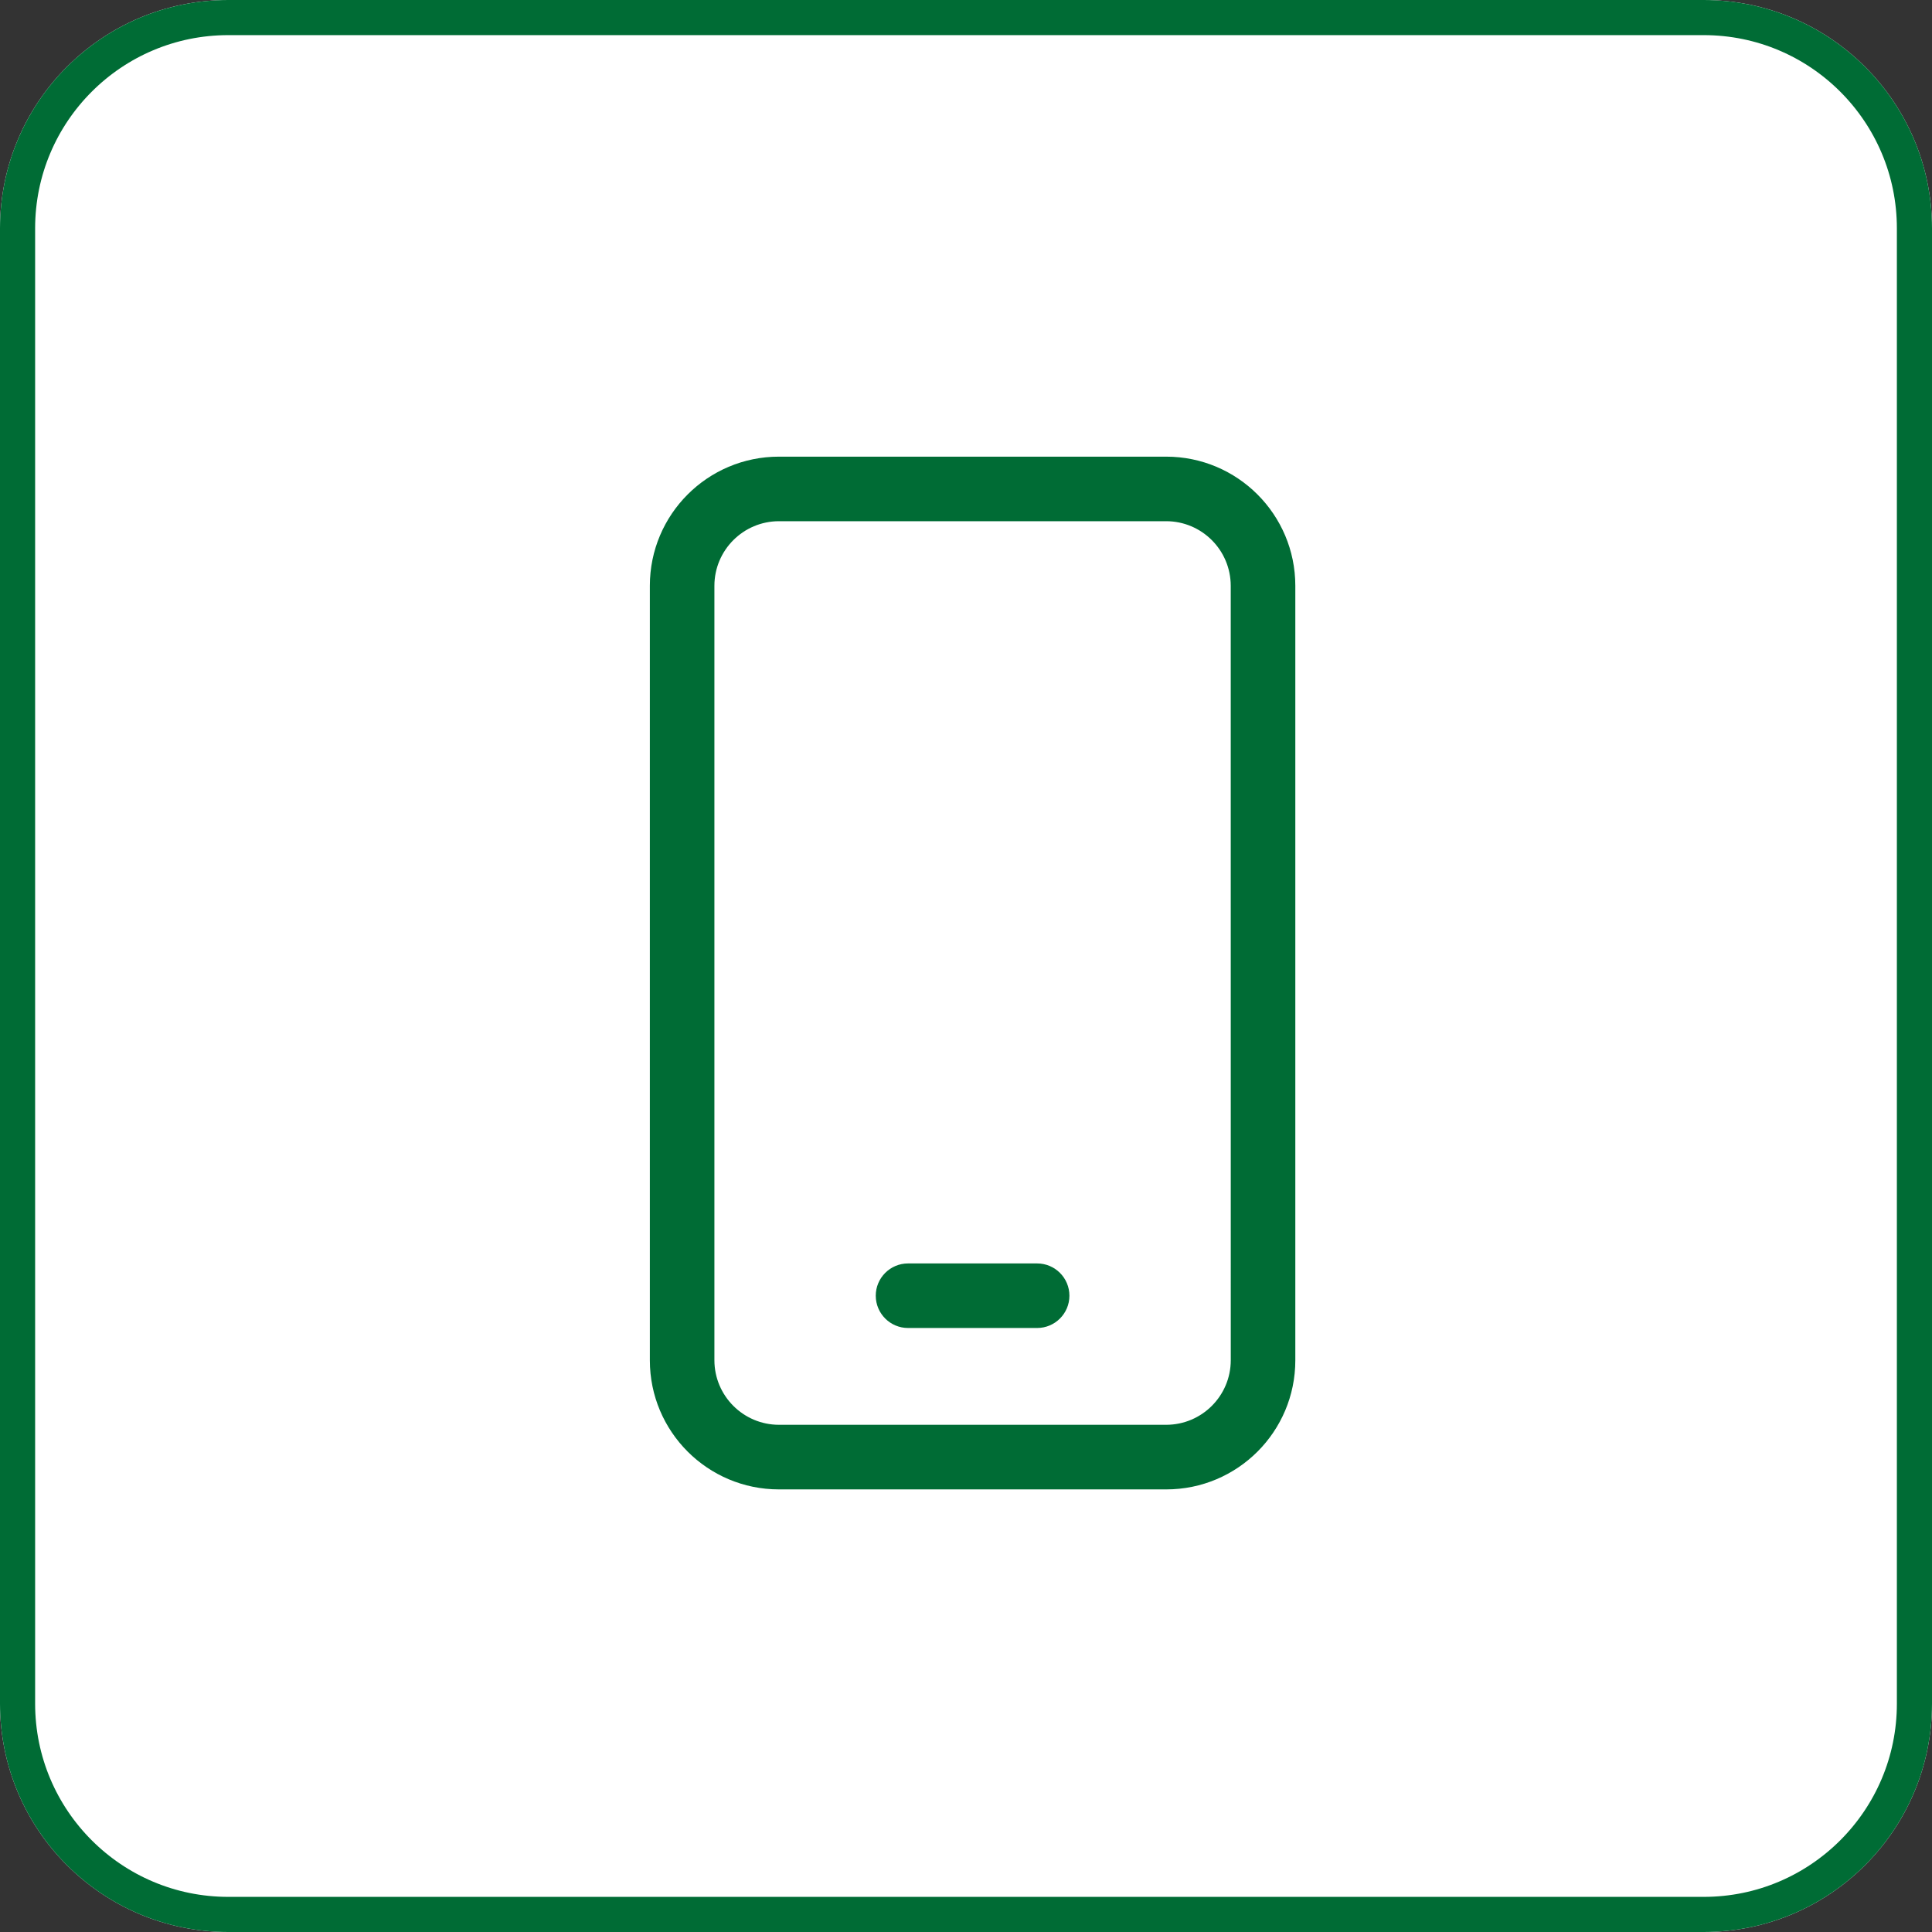
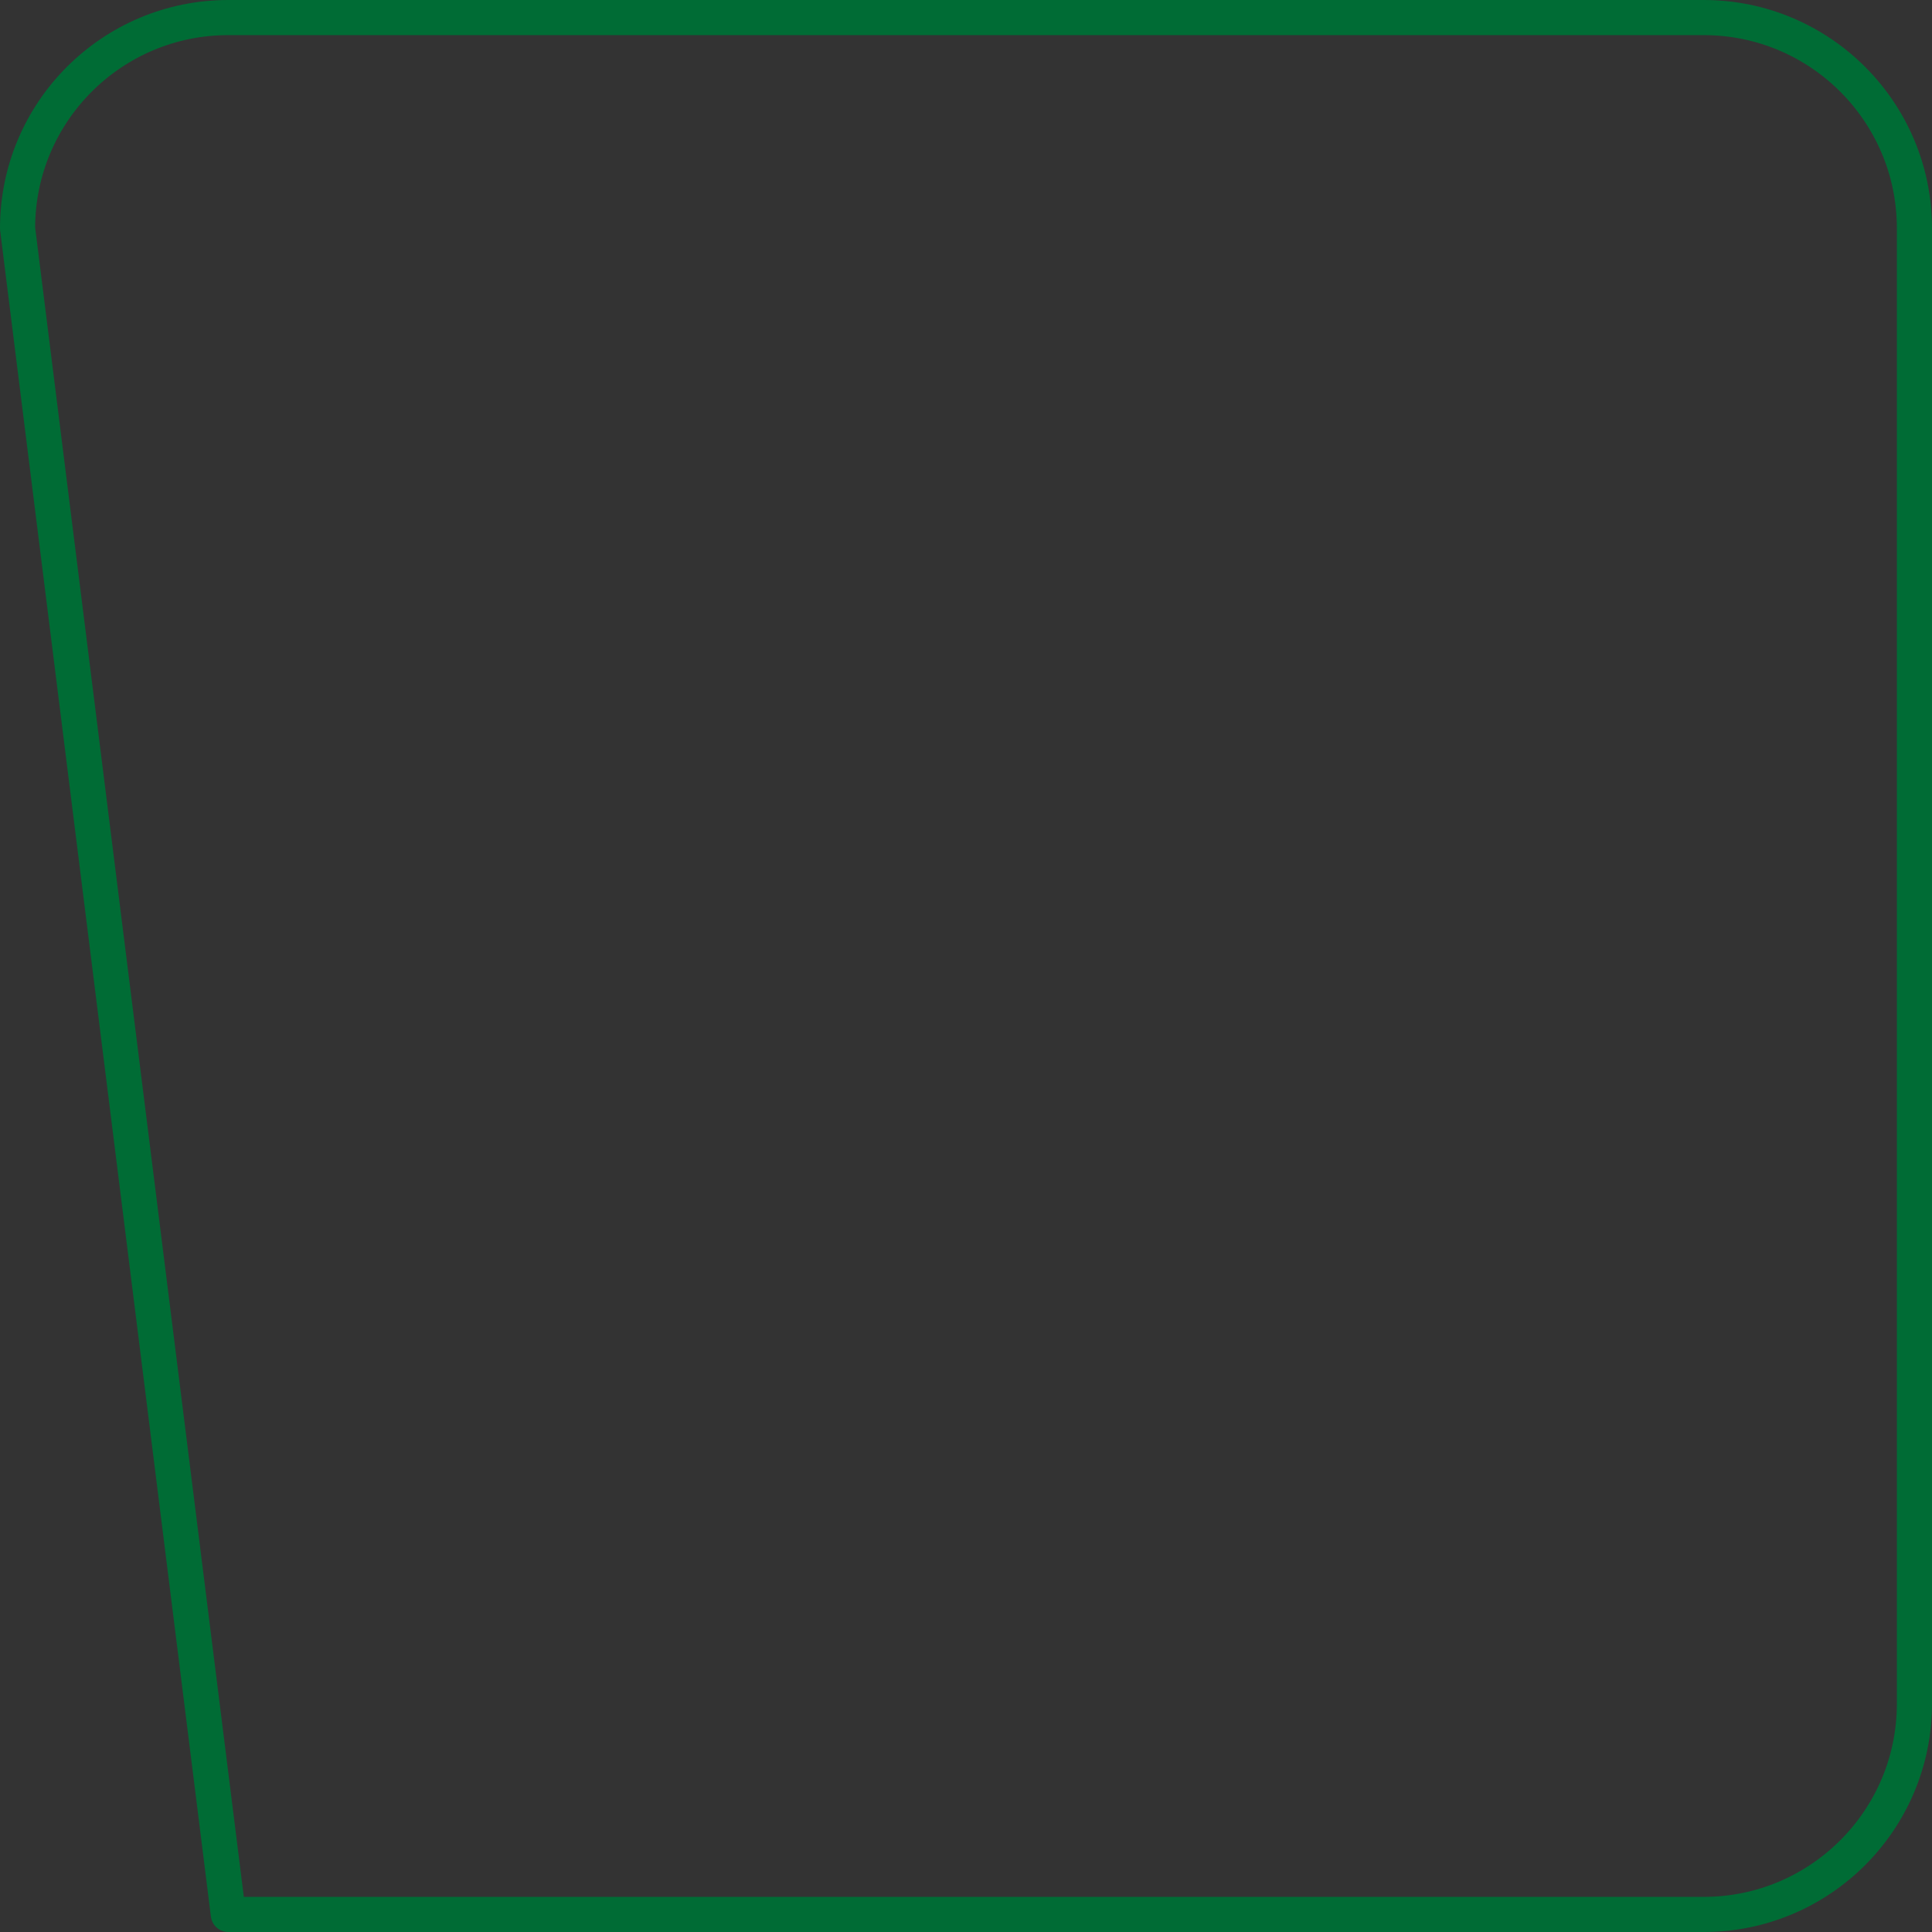
<svg xmlns="http://www.w3.org/2000/svg" xmlns:ns1="http://vectornator.io" height="100%" stroke-miterlimit="10" style="fill-rule:nonzero;clip-rule:evenodd;stroke-linecap:round;stroke-linejoin:round;" version="1.1" viewBox="0 0 110 110" width="100%" xml:space="preserve">
  <rect x="0" y="0" width="110" height="110" fill="#333333" stroke="none" />
  <defs />
  <clipPath id="ArtboardFrame">
    <rect height="110" width="110" x="0" y="0" />
  </clipPath>
  <g clip-path="url(#ArtboardFrame)" id="Group-40" ns1:layerName="Group 40">
    <g opacity="1">
-       <path d="M13 0L97 0C104.18-2.90573e-07 110 5.82 110 13L110 97C110 104.18 104.18 110 97 110L13 110C5.82 110 8.66175e-07 104.18-2.17929e-07 97L-2.17929e-07 13C-1.94926e-06 5.82 5.82-2.67225e-07 13 0Z" fill="#ffffff" fill-rule="nonzero" opacity="1" stroke="none" />
-       <path d="M13 1L97 1C103.627 1 109 6.373 109 13L109 97C109 103.627 103.627 109 97 109L13 109C6.373 109 1 103.627 1 97L1 13C1 6.373 6.373 1 13 1Z" fill="none" opacity="1" stroke="#006c35" stroke-linecap="butt" stroke-linejoin="miter" stroke-width="2" />
+       <path d="M13 1L97 1C103.627 1 109 6.373 109 13L109 97C109 103.627 103.627 109 97 109L13 109L1 13C1 6.373 6.373 1 13 1Z" fill="none" opacity="1" stroke="#006c35" stroke-linecap="butt" stroke-linejoin="miter" stroke-width="2" />
    </g>
-     <path d="M66.4 26L44.35 26C40.291 25.999 36.999 29.291 37 33.35L37 77.45C36.999 81.51 40.291 84.801 44.35 84.8L66.4 84.8C70.46 84.801 73.751 81.51 73.75 77.45L73.75 33.35C73.748 29.291 70.459 26.002 66.4 26ZM70.075 77.447C70.072 79.475 68.428 81.119 66.4 81.122L44.35 81.122C42.322 81.119 40.678 79.475 40.675 77.447L40.675 33.35C40.678 31.322 42.322 29.678 44.35 29.675L66.4 29.675C68.428 29.679 70.07 31.322 70.073 33.35L70.075 77.447ZM59.049 71.935L51.7 71.935C50.685 71.935 49.862 72.758 49.862 73.772C49.862 74.787 50.685 75.61 51.7 75.61L59.05 75.61C60.065 75.61 60.888 74.787 60.888 73.772C60.888 72.758 60.065 71.935 59.05 71.935L59.049 71.935Z" fill="#006c35" fill-rule="nonzero" opacity="1" stroke="none" />
  </g>
</svg>